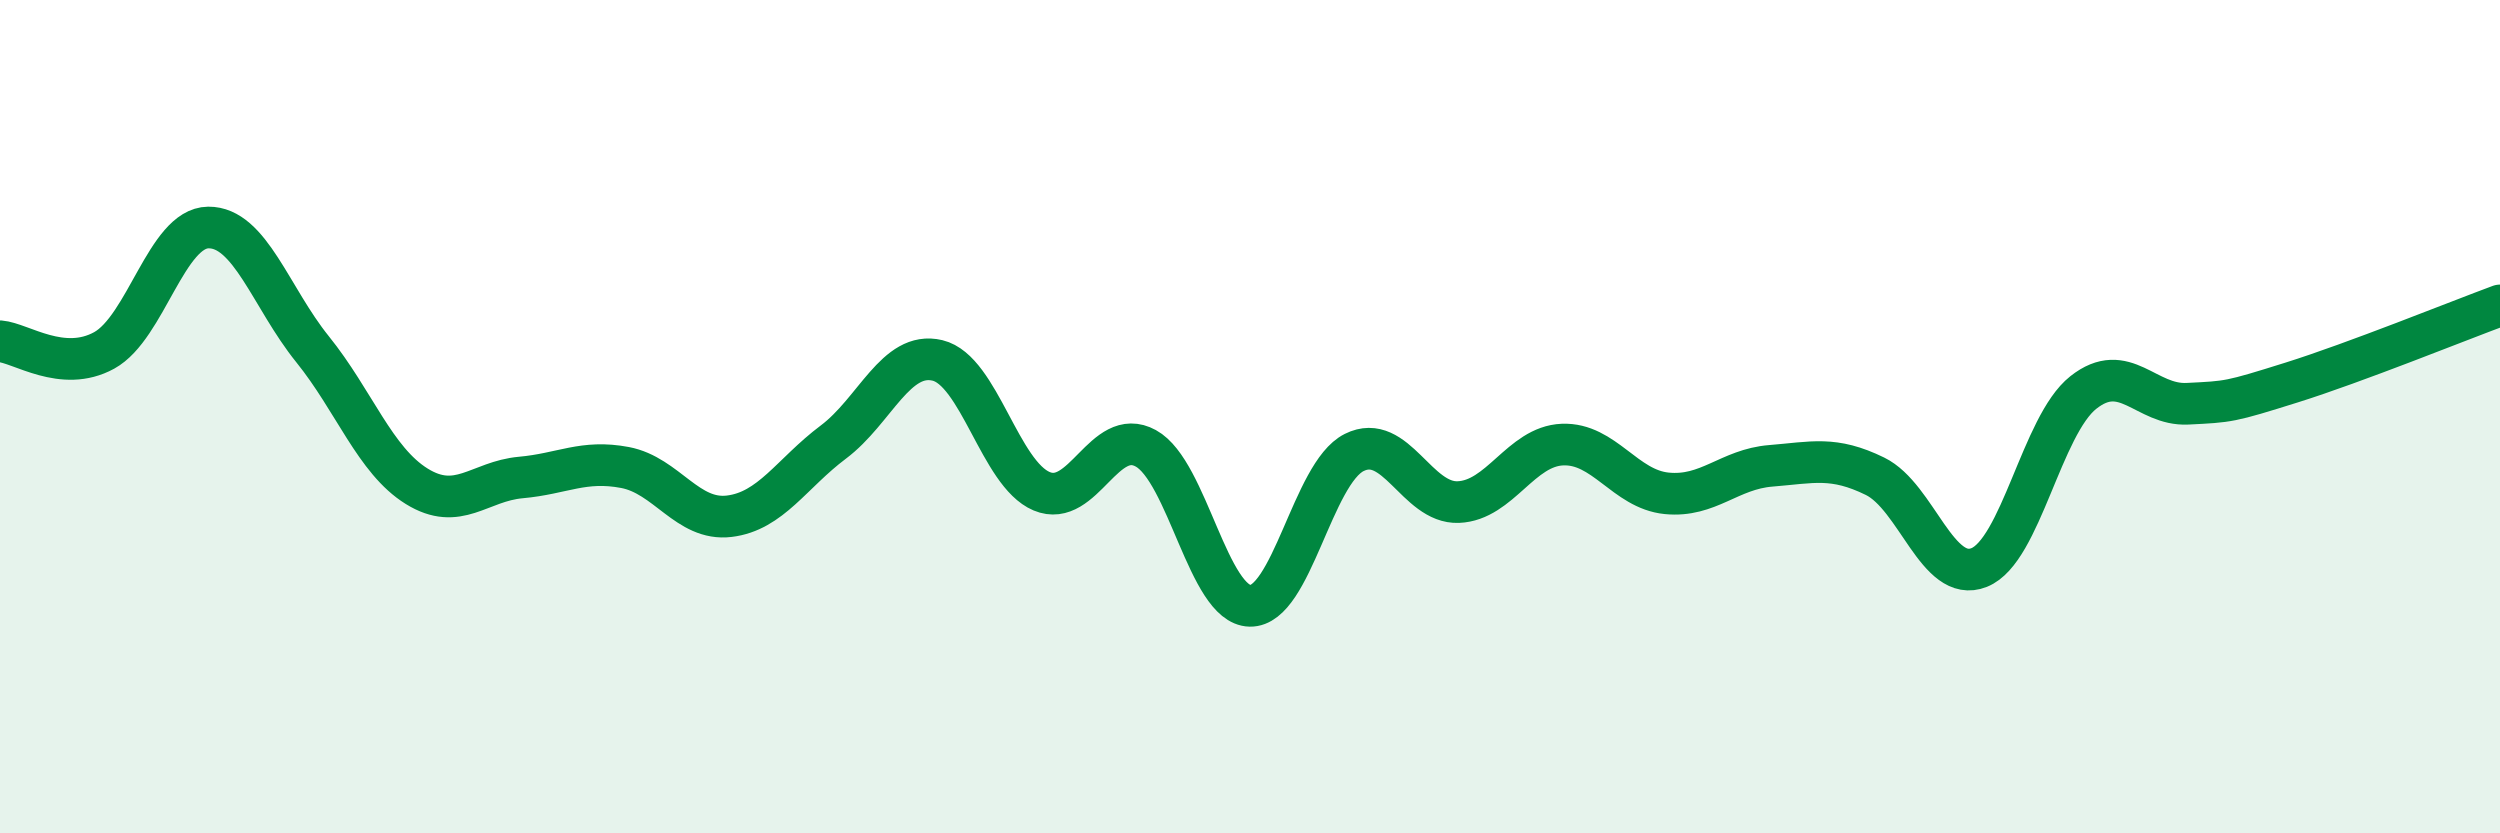
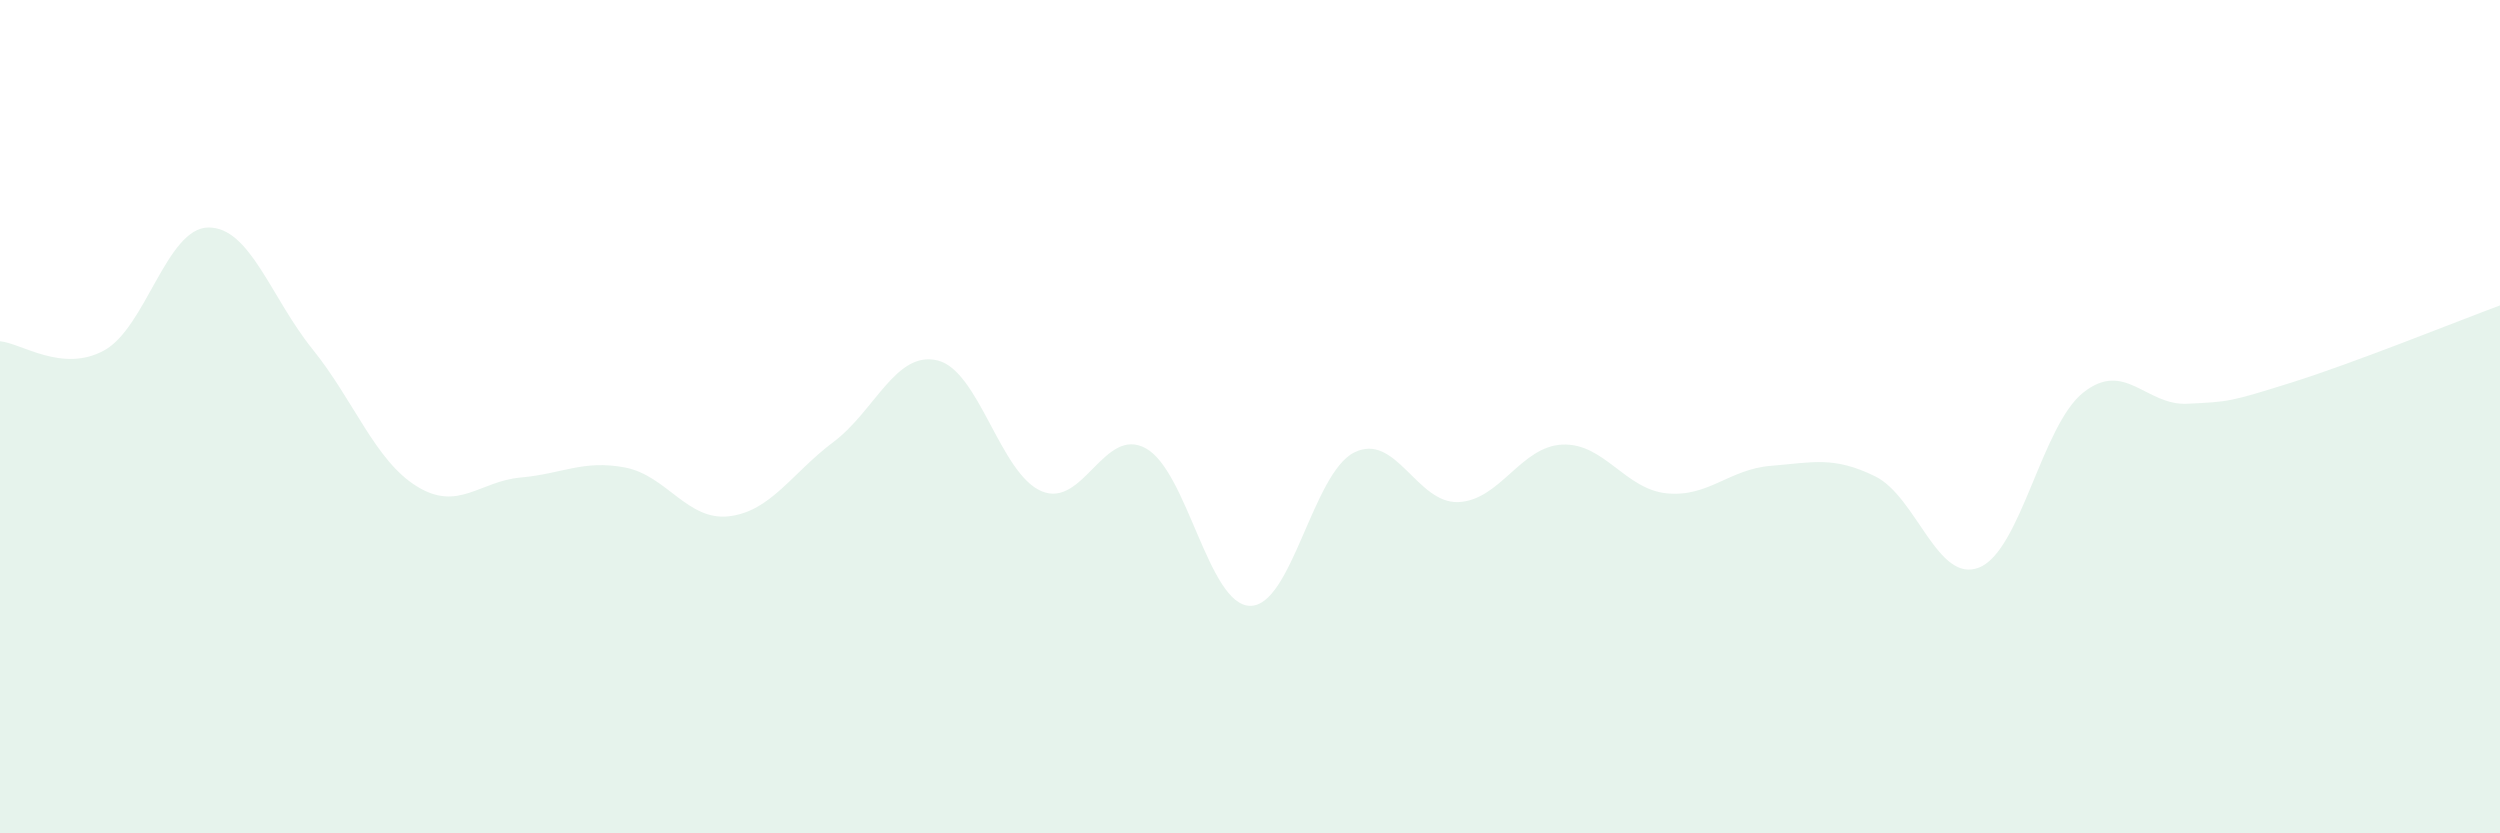
<svg xmlns="http://www.w3.org/2000/svg" width="60" height="20" viewBox="0 0 60 20">
  <path d="M 0,8.19 C 0.5,8.23 1.5,8.96 2.5,8.41 C 3.5,7.86 4,5.47 5,5.46 C 6,5.45 6.5,7.14 7.5,8.38 C 8.5,9.62 9,11.05 10,11.67 C 11,12.29 11.5,11.55 12.5,11.46 C 13.5,11.37 14,11.03 15,11.22 C 16,11.41 16.5,12.51 17.5,12.39 C 18.5,12.27 19,11.36 20,10.61 C 21,9.86 21.5,8.41 22.5,8.65 C 23.5,8.89 24,11.37 25,11.79 C 26,12.21 26.5,10.21 27.5,10.76 C 28.5,11.31 29,14.52 30,14.54 C 31,14.56 31.5,11.36 32.5,10.86 C 33.5,10.36 34,12.09 35,12.05 C 36,12.01 36.5,10.71 37.5,10.67 C 38.5,10.63 39,11.74 40,11.84 C 41,11.94 41.5,11.26 42.5,11.18 C 43.5,11.1 44,10.94 45,11.43 C 46,11.92 46.5,14.02 47.5,13.62 C 48.5,13.22 49,10.21 50,9.42 C 51,8.63 51.5,9.74 52.5,9.69 C 53.5,9.64 53.5,9.65 55,9.18 C 56.5,8.71 59,7.7 60,7.33L60 20L0 20Z" fill="#008740" opacity="0.1" stroke-linecap="round" stroke-linejoin="round" />
-   <path d="M 0,8.19 C 0.5,8.23 1.5,8.96 2.5,8.41 C 3.5,7.86 4,5.47 5,5.46 C 6,5.45 6.5,7.14 7.5,8.38 C 8.5,9.62 9,11.05 10,11.67 C 11,12.29 11.5,11.55 12.5,11.46 C 13.5,11.37 14,11.03 15,11.22 C 16,11.41 16.5,12.51 17.5,12.39 C 18.5,12.27 19,11.36 20,10.61 C 21,9.86 21.5,8.41 22.5,8.65 C 23.5,8.89 24,11.37 25,11.79 C 26,12.21 26.5,10.21 27.5,10.76 C 28.5,11.31 29,14.52 30,14.54 C 31,14.56 31.5,11.36 32.5,10.86 C 33.5,10.36 34,12.09 35,12.05 C 36,12.01 36.5,10.71 37.5,10.67 C 38.5,10.63 39,11.74 40,11.84 C 41,11.94 41.5,11.26 42.5,11.18 C 43.5,11.1 44,10.94 45,11.43 C 46,11.92 46.5,14.02 47.5,13.62 C 48.5,13.22 49,10.21 50,9.42 C 51,8.63 51.5,9.74 52.5,9.69 C 53.5,9.64 53.5,9.65 55,9.18 C 56.5,8.71 59,7.7 60,7.33" stroke="#008740" stroke-width="1" fill="none" stroke-linecap="round" stroke-linejoin="round" />
</svg>